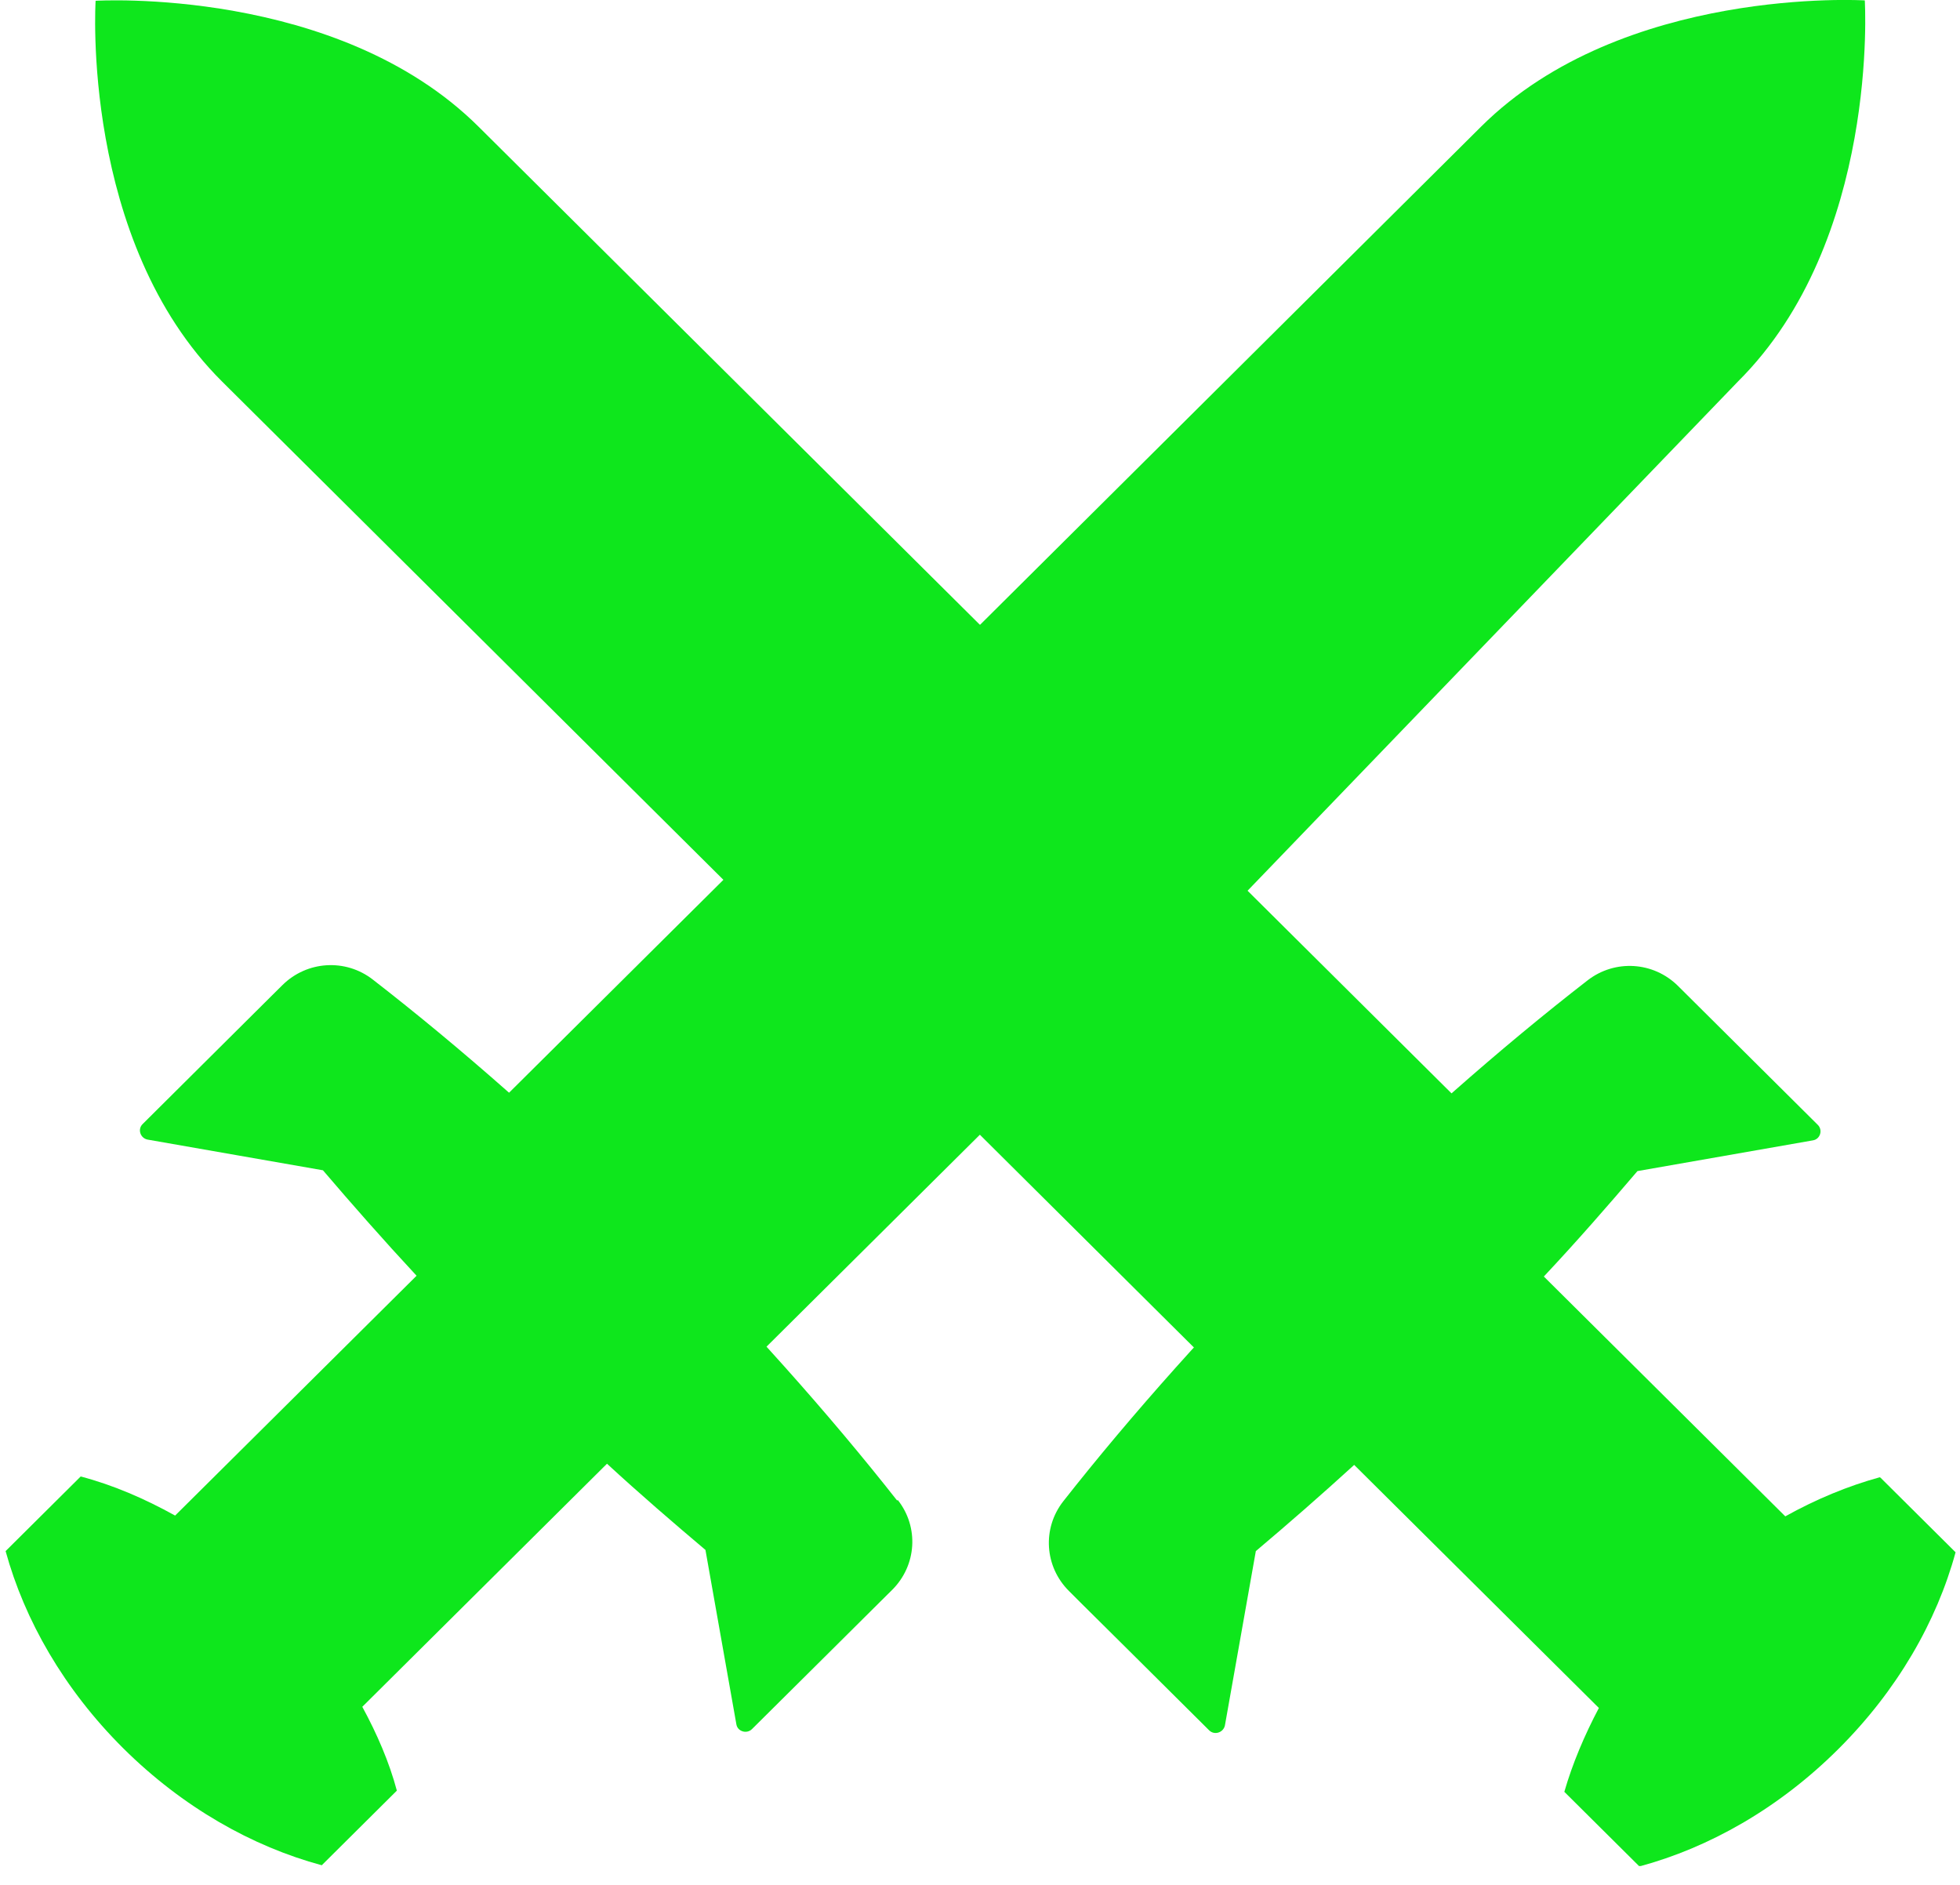
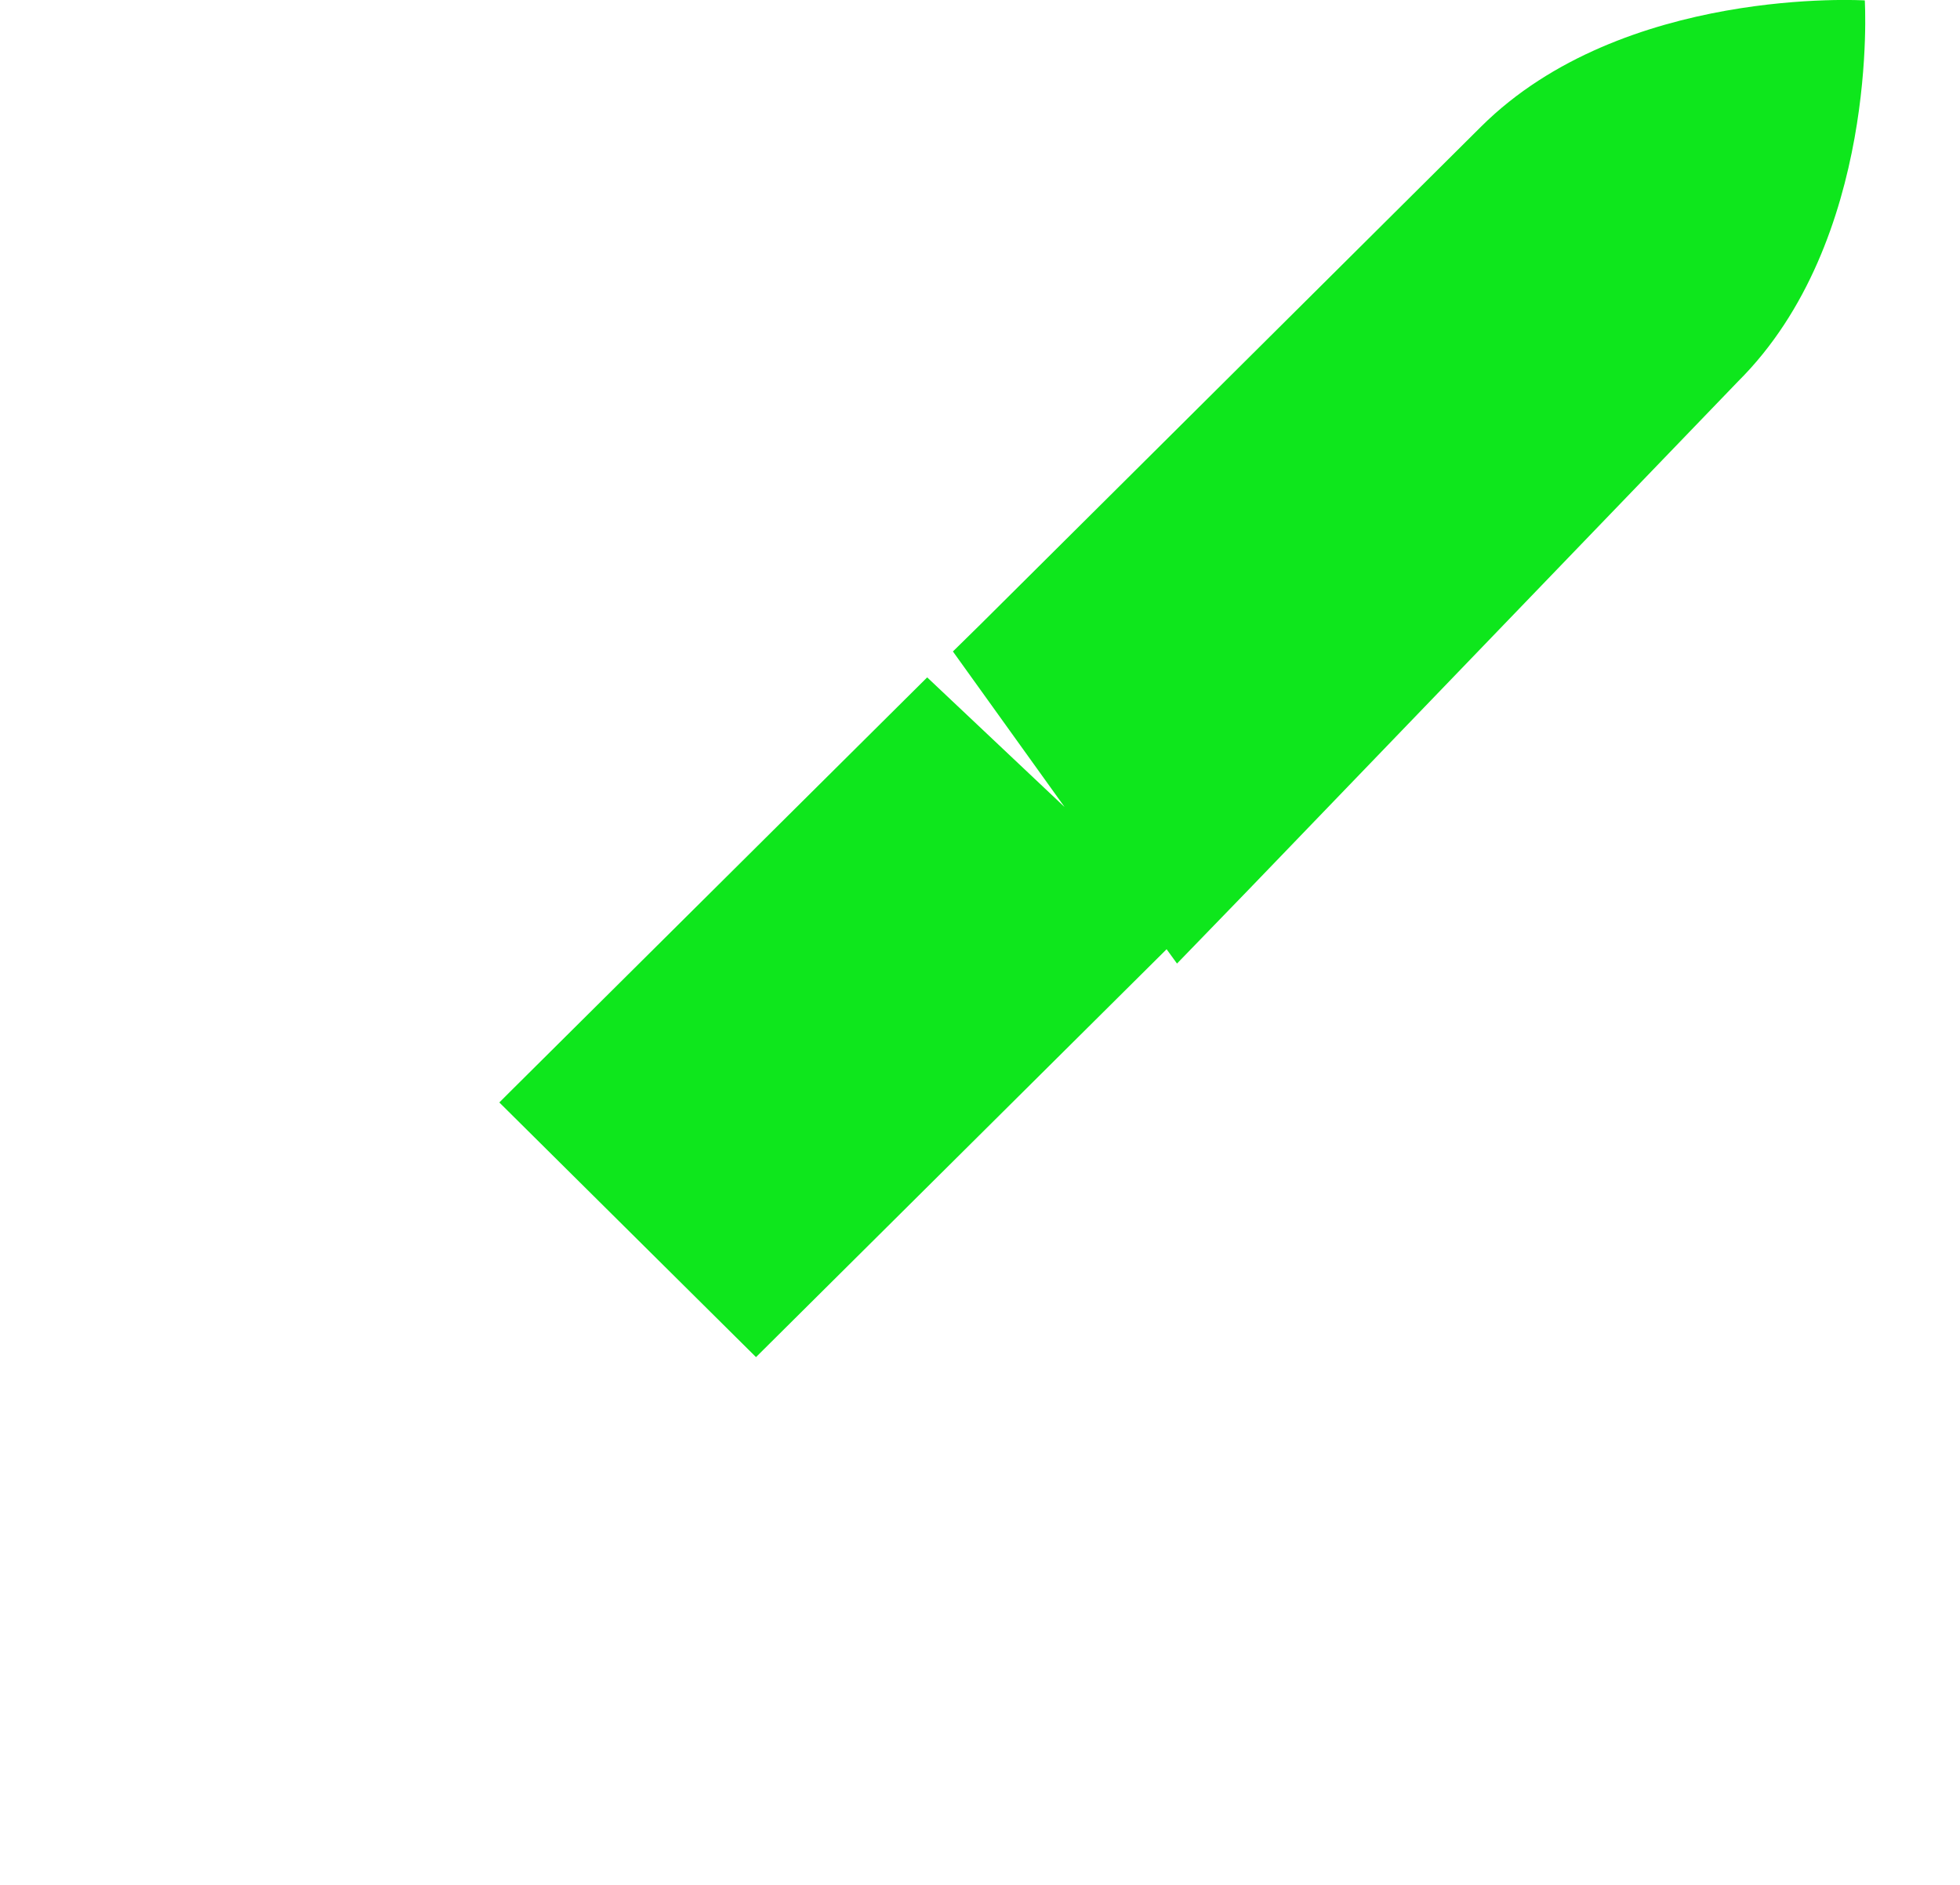
<svg xmlns="http://www.w3.org/2000/svg" width="104" viewBox="0 0 78 75" height="100" preserveAspectRatio="xMidYMid meet">
  <defs>
    <clipPath id="8730e8277c">
      <path d="M 0 38 L 37 38 L 37 74.25 L 0 74.25 Z M 0 38 " clip-rule="nonzero" />
    </clipPath>
    <clipPath id="067eca1462">
-       <path d="M 41 38 L 78 38 L 78 74.25 L 41 74.25 Z M 41 38 " clip-rule="nonzero" />
-     </clipPath>
+       </clipPath>
  </defs>
  <g clip-path="url(#8730e8277c)">
-     <path fill="#0ee71c" d="M 35.699 59.703 C 33.027 56.305 29.688 52.539 25.867 48.742 C 22.047 44.945 18.258 41.629 14.836 38.977 C 13.75 38.133 12.215 38.23 11.238 39.199 L 10.773 39.66 L 5.676 44.727 C 5.469 44.93 5.578 45.281 5.867 45.344 L 12.852 46.566 C 14.02 47.934 15.25 49.332 16.578 50.762 L 6.969 60.305 C 5.738 59.621 4.477 59.082 3.211 58.75 L 0.223 61.719 C 0.977 64.465 2.543 67.215 4.906 69.566 C 7.273 71.914 10.039 73.473 12.805 74.219 L 15.793 71.25 C 15.492 70.121 15.012 69.008 14.418 67.914 L 24.156 58.242 C 25.484 59.465 26.793 60.59 28.074 61.672 L 29.305 68.613 C 29.352 68.898 29.719 69.008 29.926 68.801 L 33.109 65.641 L 35.043 63.719 C 35.043 63.719 35.508 63.258 35.508 63.258 C 36.48 62.289 36.578 60.766 35.73 59.688 Z M 35.699 59.703 " fill-opacity="1" fill-rule="nonzero" />
-   </g>
+     </g>
  <path fill="#0ee71c" d="M 74.211 0.016 C 74.211 0.016 64.586 -0.57 58.945 5.035 L 39.008 24.855 L 37.922 25.922 L 42.367 32.113 L 46.426 37.77 L 46.84 38.34 L 49.656 35.434 L 69.16 15.184 C 74.805 9.578 74.211 0.016 74.211 0.016 Z M 42.367 32.113 L 36.898 26.953 L 28.793 35.004 L 20.254 43.484 L 19.871 43.867 L 30.086 54 L 47.371 36.832 Z M 42.367 32.113 " fill-opacity="1" fill-rule="nonzero" />
  <g clip-path="url(#067eca1462)">
-     <path fill="#0ee71c" d="M 74.805 58.781 C 73.539 59.129 72.277 59.652 71.047 60.336 L 61.438 50.793 C 62.781 49.363 63.996 47.965 65.164 46.598 L 72.148 45.375 C 72.438 45.328 72.551 44.965 72.34 44.758 L 66.777 39.23 C 65.801 38.262 64.27 38.164 63.18 39.008 C 59.758 41.66 55.969 44.98 52.148 48.773 C 48.328 52.57 44.988 56.336 42.316 59.734 C 41.469 60.812 41.566 62.34 42.543 63.309 L 43.004 63.77 C 43.004 63.77 44.938 65.688 44.938 65.688 L 48.121 68.852 C 48.328 69.055 48.68 68.945 48.746 68.66 L 49.977 61.719 C 51.254 60.641 52.551 59.512 53.891 58.289 L 63.629 67.961 C 63.051 69.055 62.574 70.184 62.254 71.297 L 65.242 74.266 C 68.008 73.52 70.773 71.965 73.141 69.613 C 75.508 67.262 77.074 64.516 77.824 61.766 L 74.836 58.797 Z M 74.805 58.781 " fill-opacity="1" fill-rule="nonzero" />
-   </g>
-   <path fill="#0ee71c" d="M 3.805 0.031 C 3.805 0.031 13.43 -0.555 19.055 5.051 L 58.145 43.883 L 47.93 54.031 L 8.84 15.184 C 3.195 9.578 3.805 0.031 3.805 0.031 Z M 3.805 0.031 " fill-opacity="1" fill-rule="nonzero" />
+     </g>
</svg>